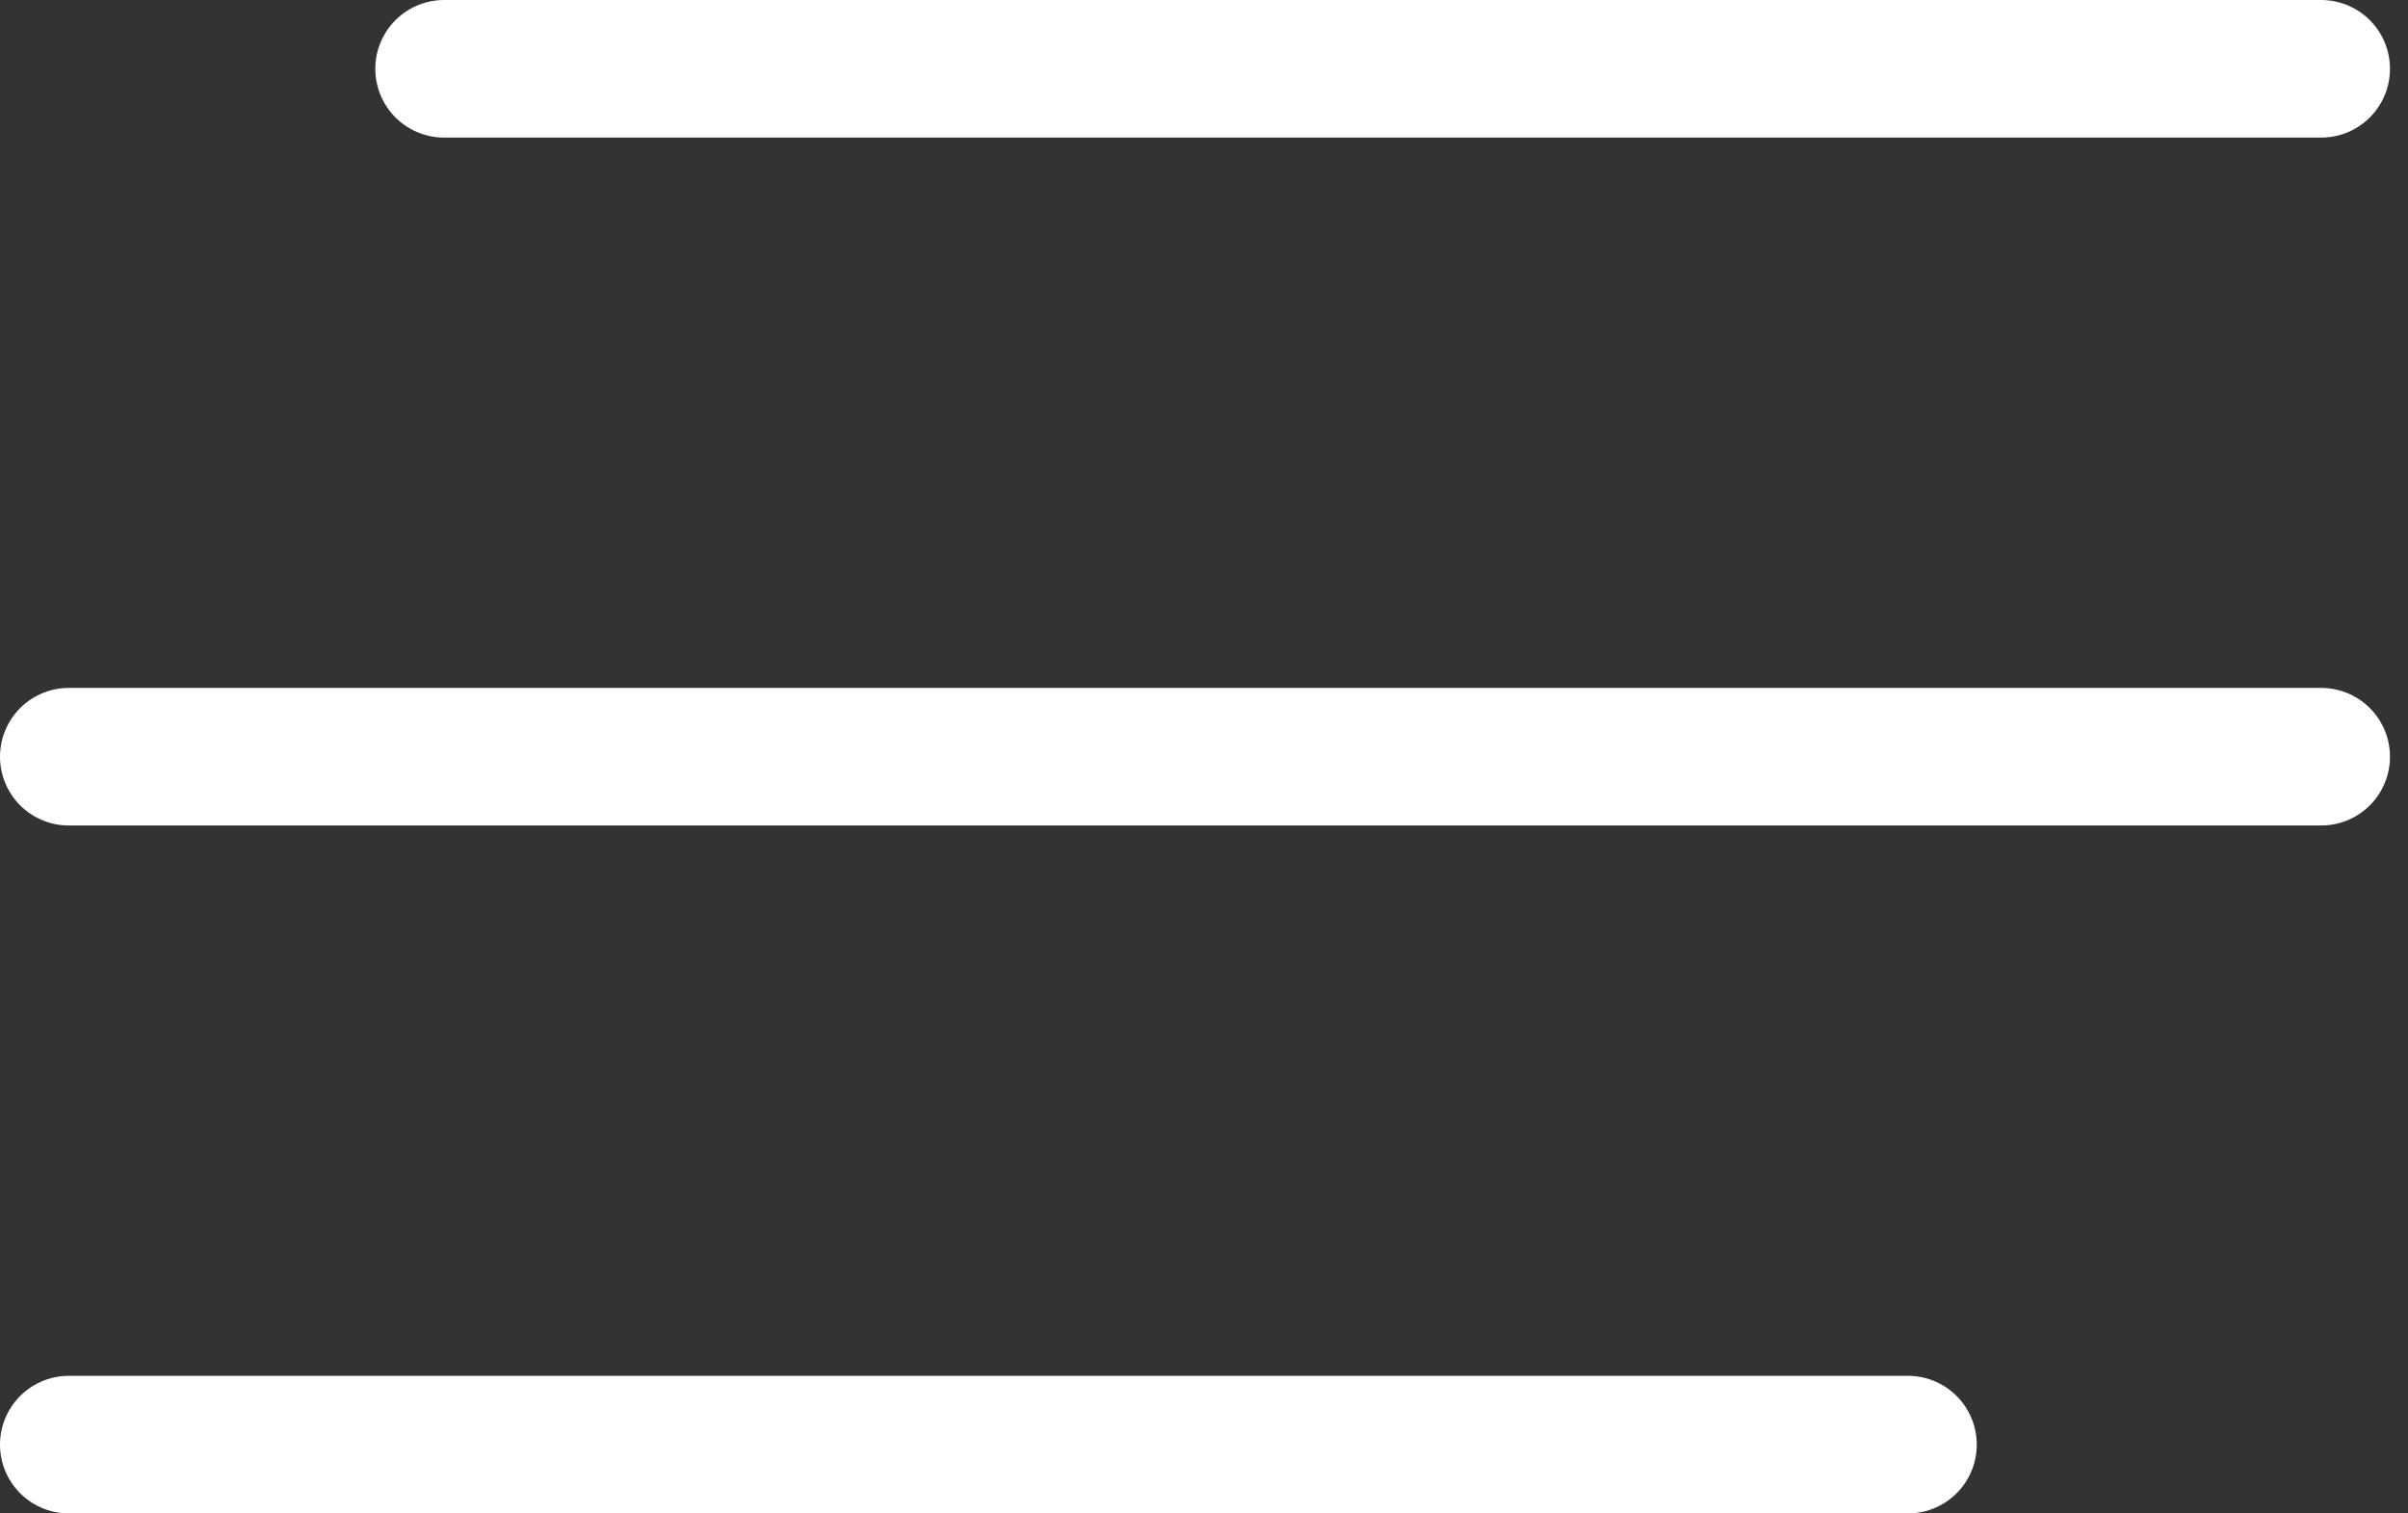
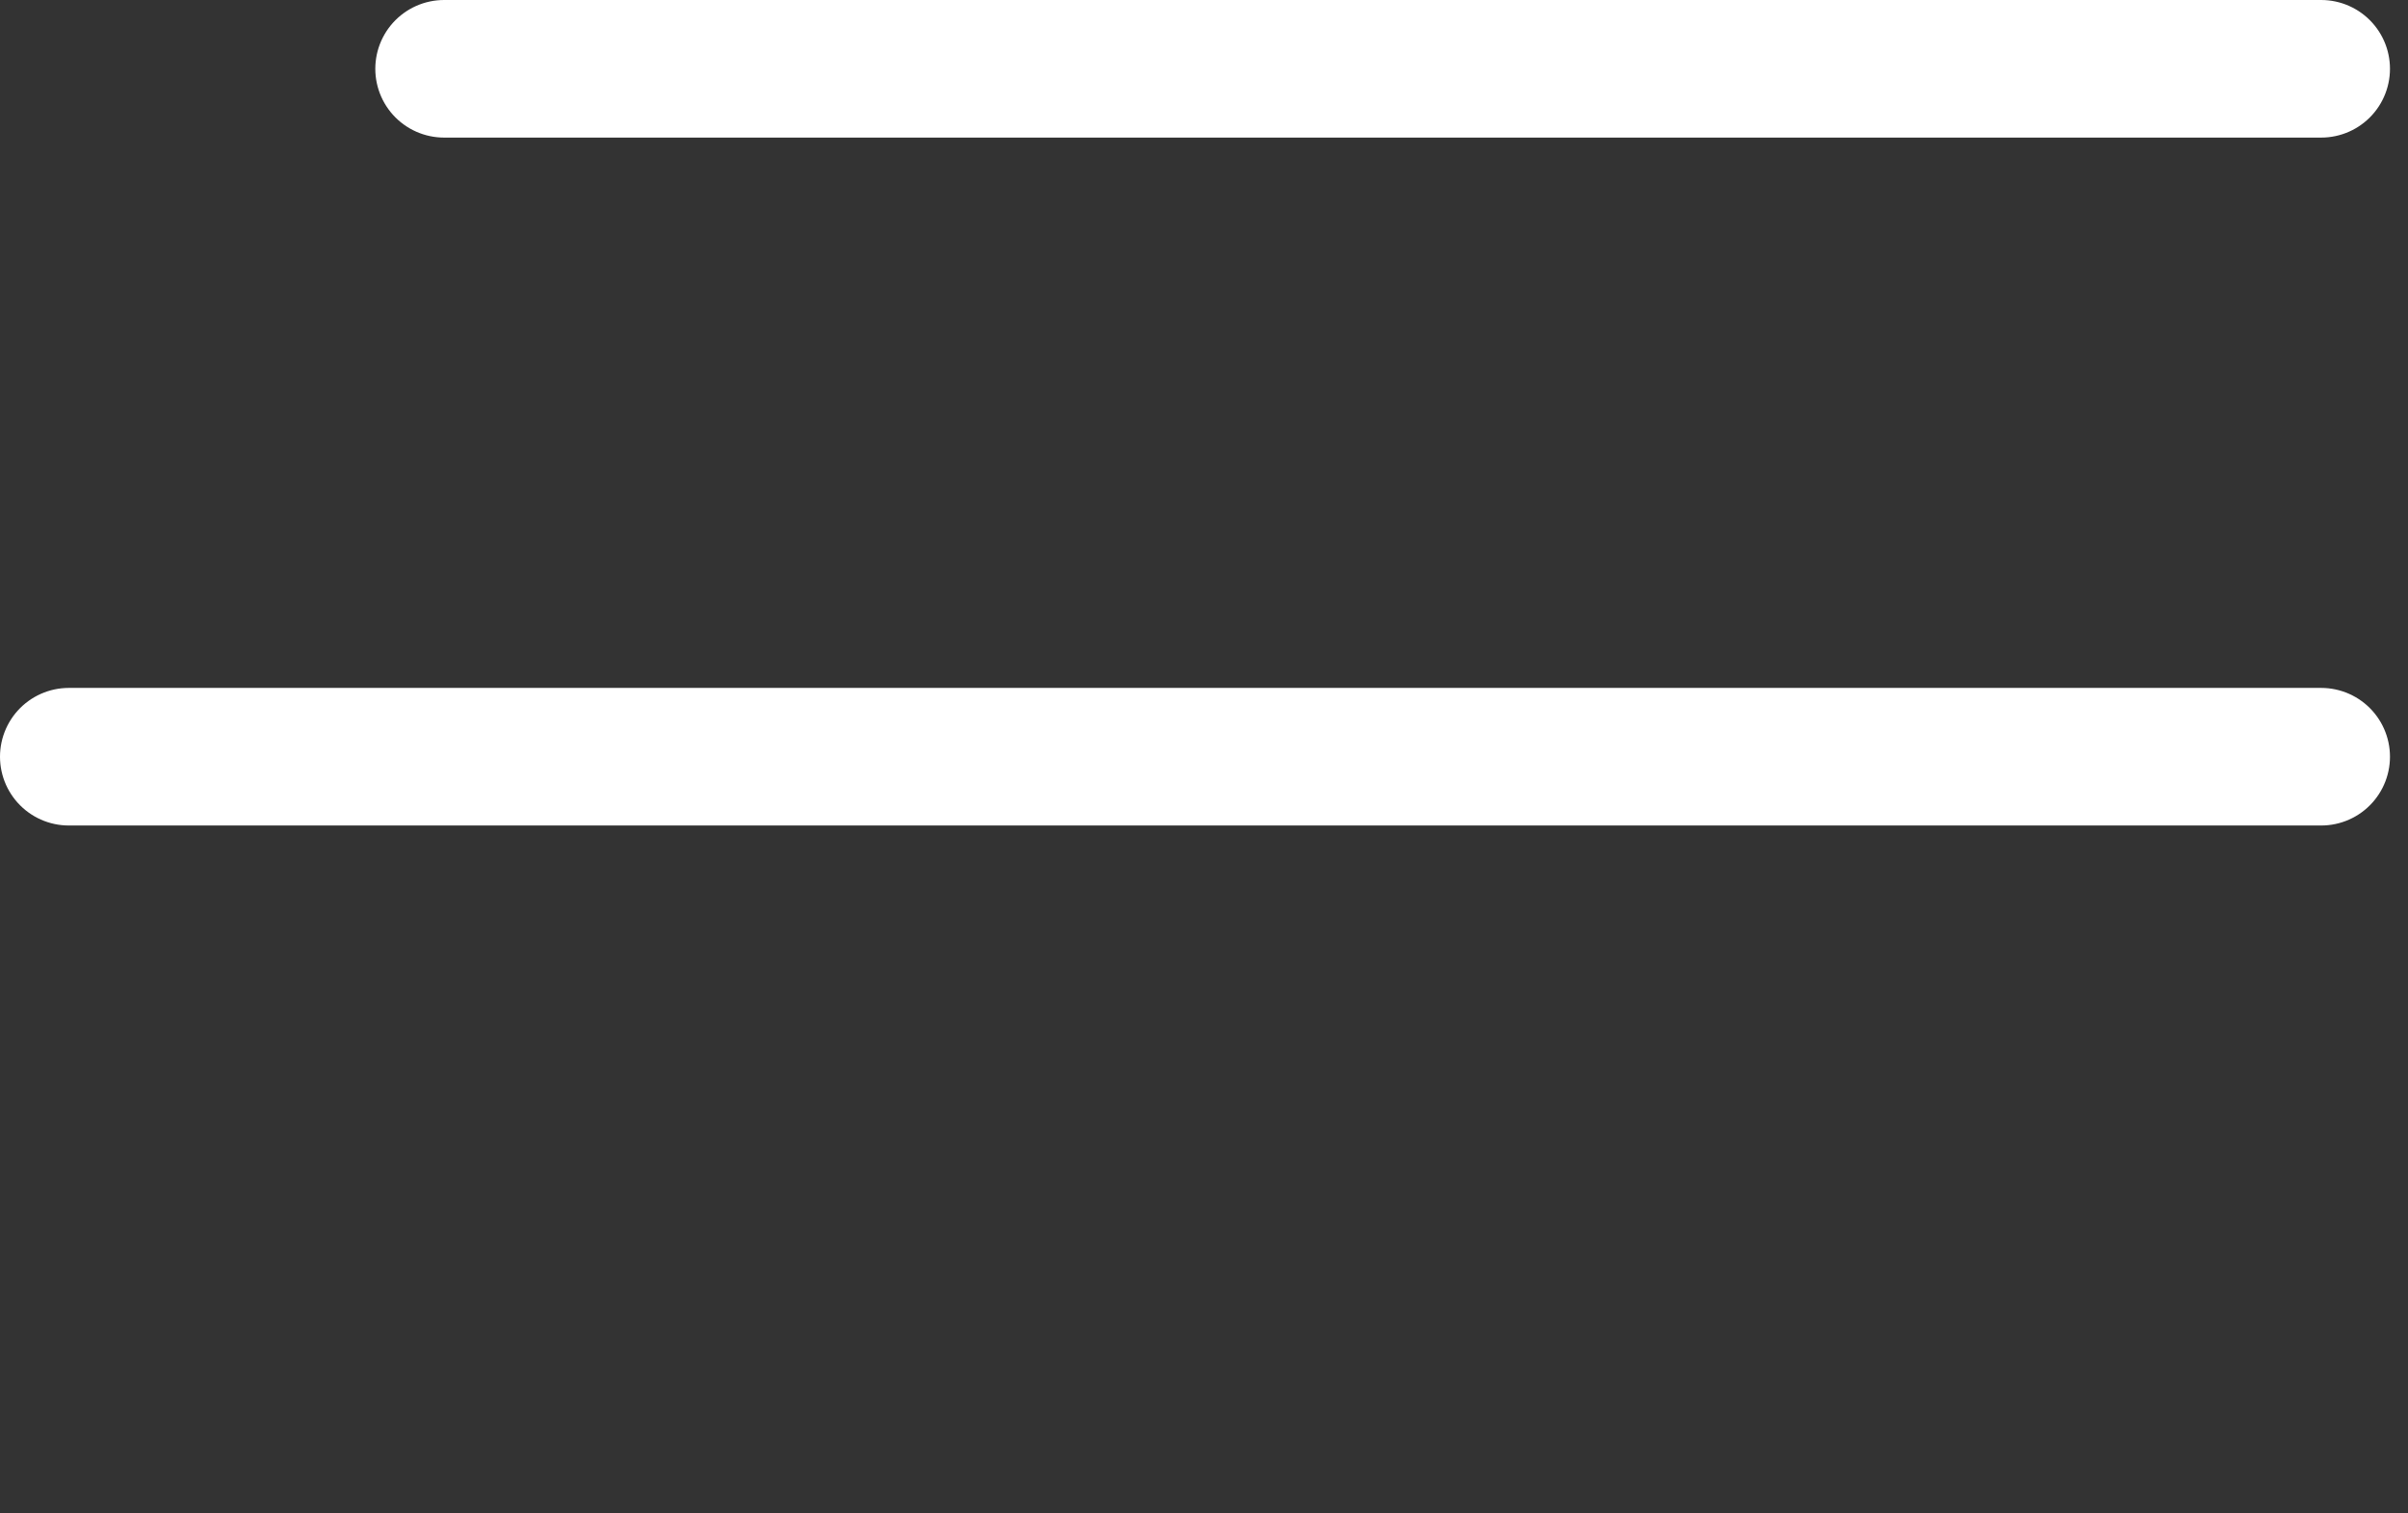
<svg xmlns="http://www.w3.org/2000/svg" width="35" height="22" viewBox="0 0 35 22" fill="none">
  <rect x="0" y="0" width="35" height="22" fill="#333333" stroke="none" />
  <line x1="6.455" y1="1" x2="33.738" y2="1" stroke="white" stroke-width="2" stroke-linecap="round" />
  <line x1="1" y1="11" x2="33.738" y2="11" stroke="white" stroke-width="2" stroke-linecap="round" />
-   <line x1="1" y1="21" x2="27.732" y2="21" stroke="white" stroke-width="2" stroke-linecap="round" />
</svg>